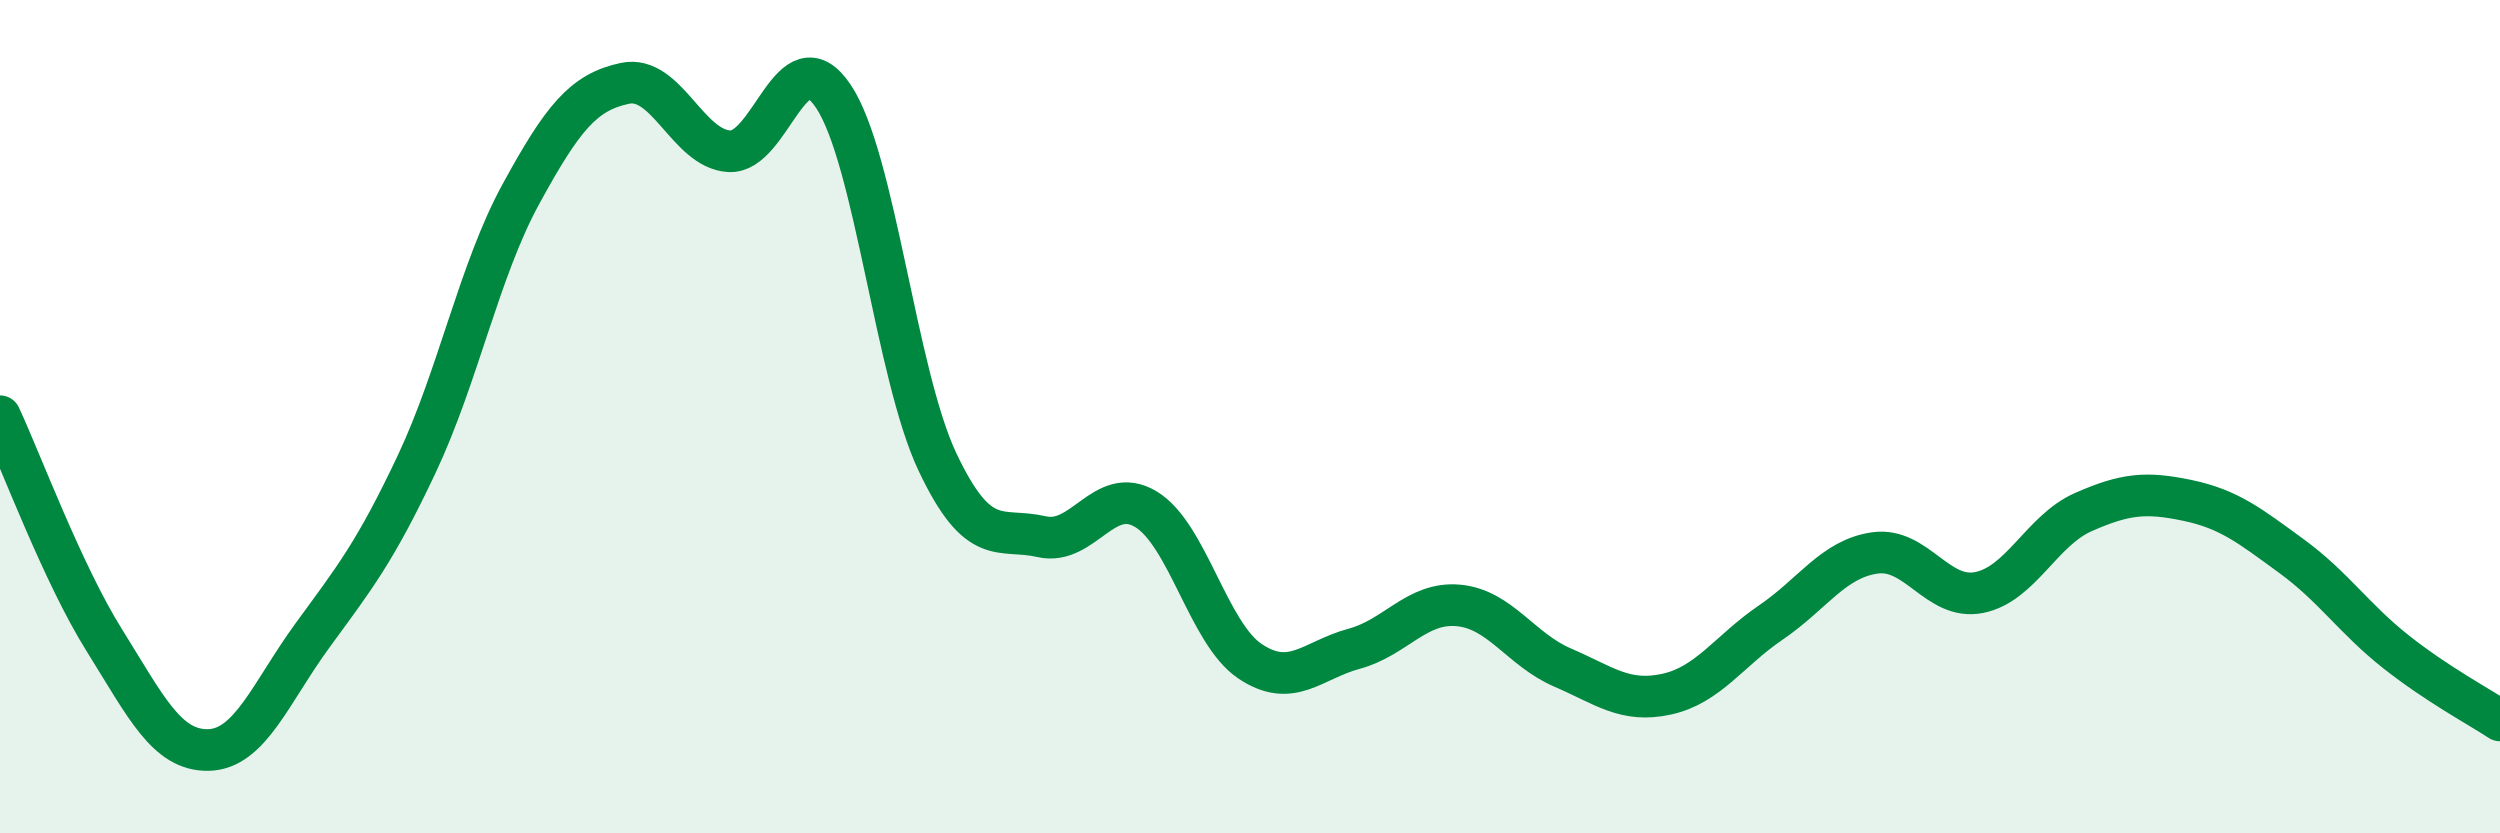
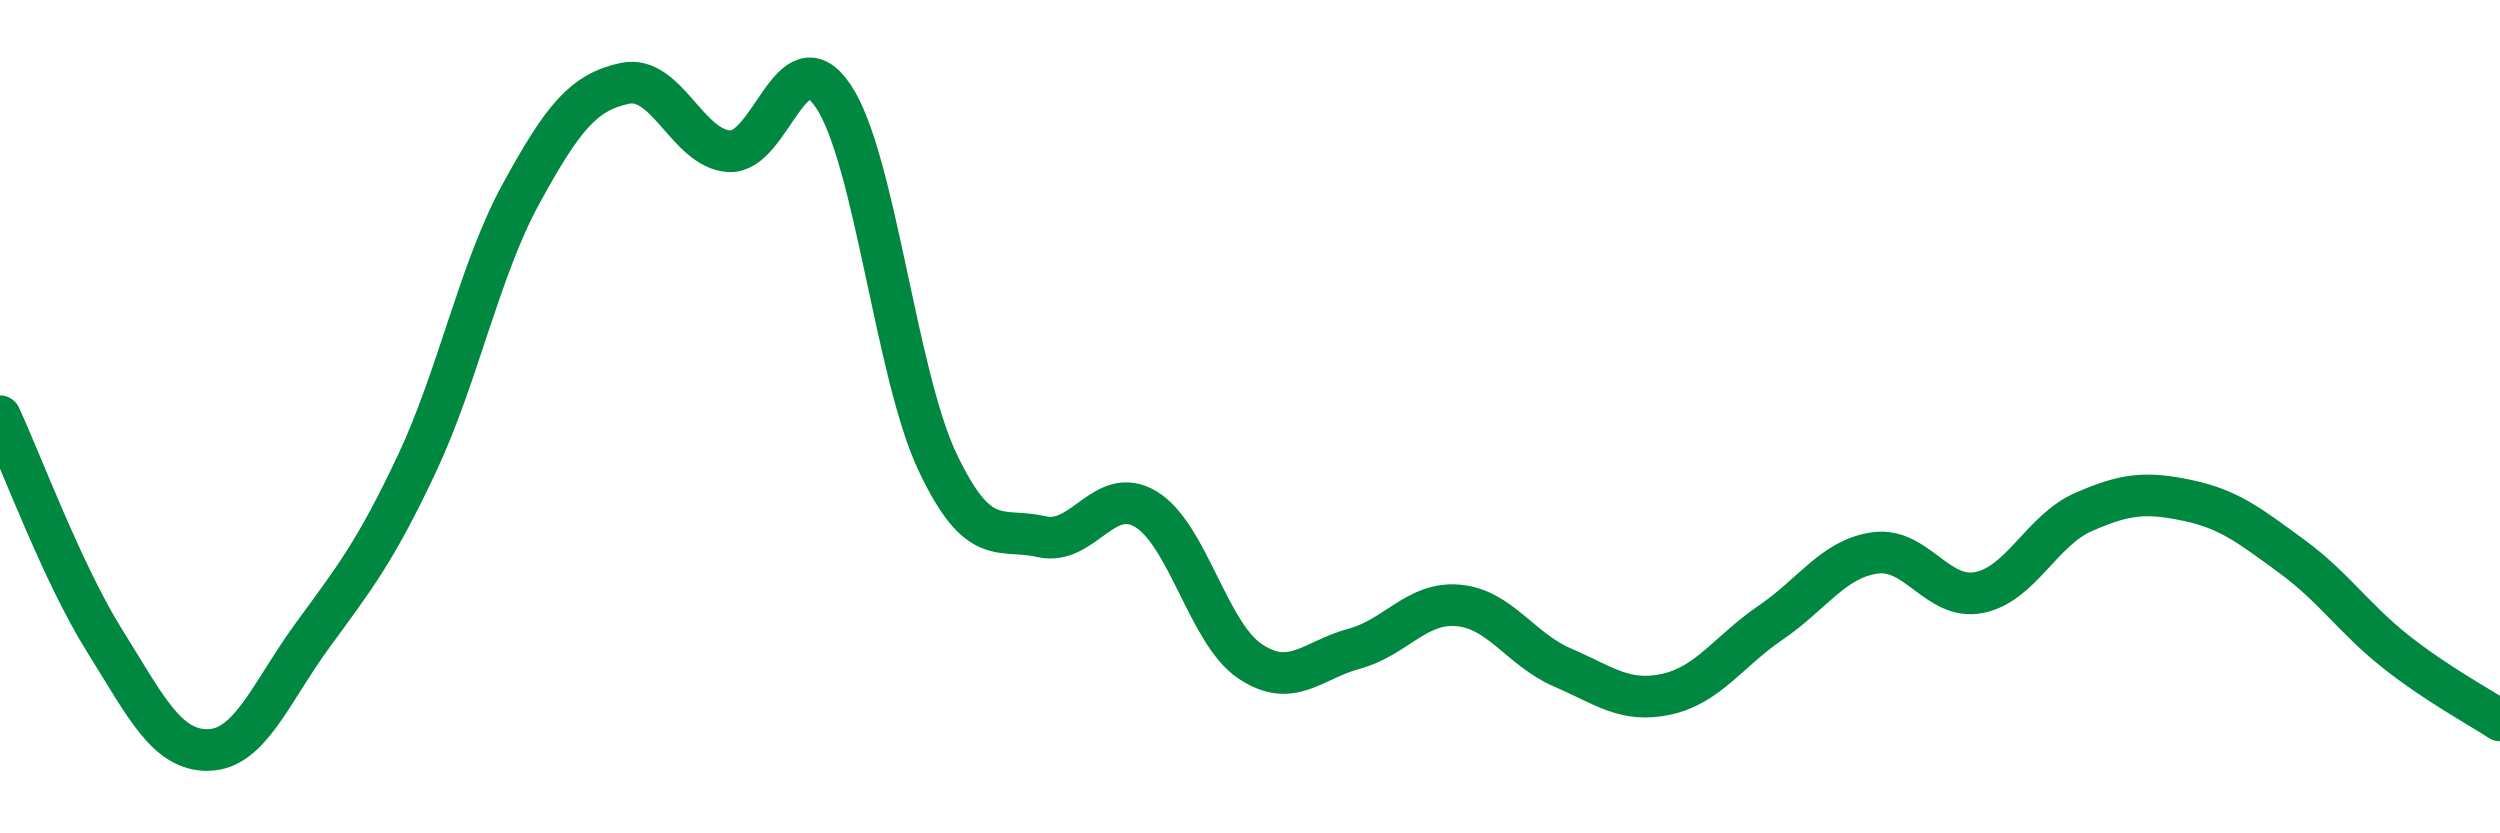
<svg xmlns="http://www.w3.org/2000/svg" width="60" height="20" viewBox="0 0 60 20">
-   <path d="M 0,9.99 C 0.5,11.06 1.5,13.76 2.5,15.36 C 3.5,16.96 4,18.02 5,18 C 6,17.98 6.5,16.62 7.5,15.25 C 8.5,13.88 9,13.26 10,11.14 C 11,9.02 11.5,6.49 12.5,4.66 C 13.5,2.83 14,2.21 15,2 C 16,1.79 16.5,3.57 17.5,3.63 C 18.5,3.69 19,0.82 20,2.31 C 21,3.8 21.5,8.98 22.5,11.09 C 23.5,13.2 24,12.65 25,12.88 C 26,13.11 26.5,11.62 27.5,12.22 C 28.5,12.82 29,15.2 30,15.87 C 31,16.54 31.5,15.84 32.5,15.57 C 33.5,15.3 34,14.44 35,14.53 C 36,14.62 36.5,15.59 37.5,16.02 C 38.5,16.45 39,16.88 40,16.66 C 41,16.44 41.5,15.62 42.5,14.94 C 43.5,14.26 44,13.41 45,13.27 C 46,13.13 46.5,14.42 47.5,14.22 C 48.5,14.02 49,12.73 50,12.29 C 51,11.85 51.5,11.8 52.5,12.01 C 53.5,12.22 54,12.62 55,13.35 C 56,14.08 56.5,14.85 57.5,15.64 C 58.5,16.43 59.5,16.96 60,17.29L60 20L0 20Z" fill="#008740" opacity="0.1" stroke-linecap="round" stroke-linejoin="round" />
  <path d="M 0,9.99 C 0.5,11.06 1.5,13.76 2.5,15.36 C 3.5,16.96 4,18.02 5,18 C 6,17.98 6.5,16.62 7.5,15.25 C 8.5,13.88 9,13.26 10,11.14 C 11,9.02 11.5,6.49 12.5,4.66 C 13.5,2.83 14,2.21 15,2 C 16,1.79 16.5,3.57 17.5,3.63 C 18.5,3.69 19,0.82 20,2.31 C 21,3.8 21.5,8.98 22.5,11.09 C 23.5,13.2 24,12.65 25,12.88 C 26,13.11 26.5,11.62 27.5,12.22 C 28.5,12.82 29,15.2 30,15.87 C 31,16.54 31.5,15.84 32.5,15.57 C 33.5,15.3 34,14.44 35,14.53 C 36,14.62 36.5,15.59 37.5,16.02 C 38.5,16.45 39,16.88 40,16.66 C 41,16.44 41.5,15.62 42.5,14.94 C 43.5,14.26 44,13.41 45,13.27 C 46,13.13 46.5,14.42 47.5,14.22 C 48.5,14.02 49,12.73 50,12.29 C 51,11.85 51.5,11.8 52.5,12.01 C 53.5,12.22 54,12.62 55,13.35 C 56,14.08 56.5,14.85 57.5,15.64 C 58.5,16.43 59.5,16.96 60,17.29" stroke="#008740" stroke-width="1" fill="none" stroke-linecap="round" stroke-linejoin="round" />
</svg>